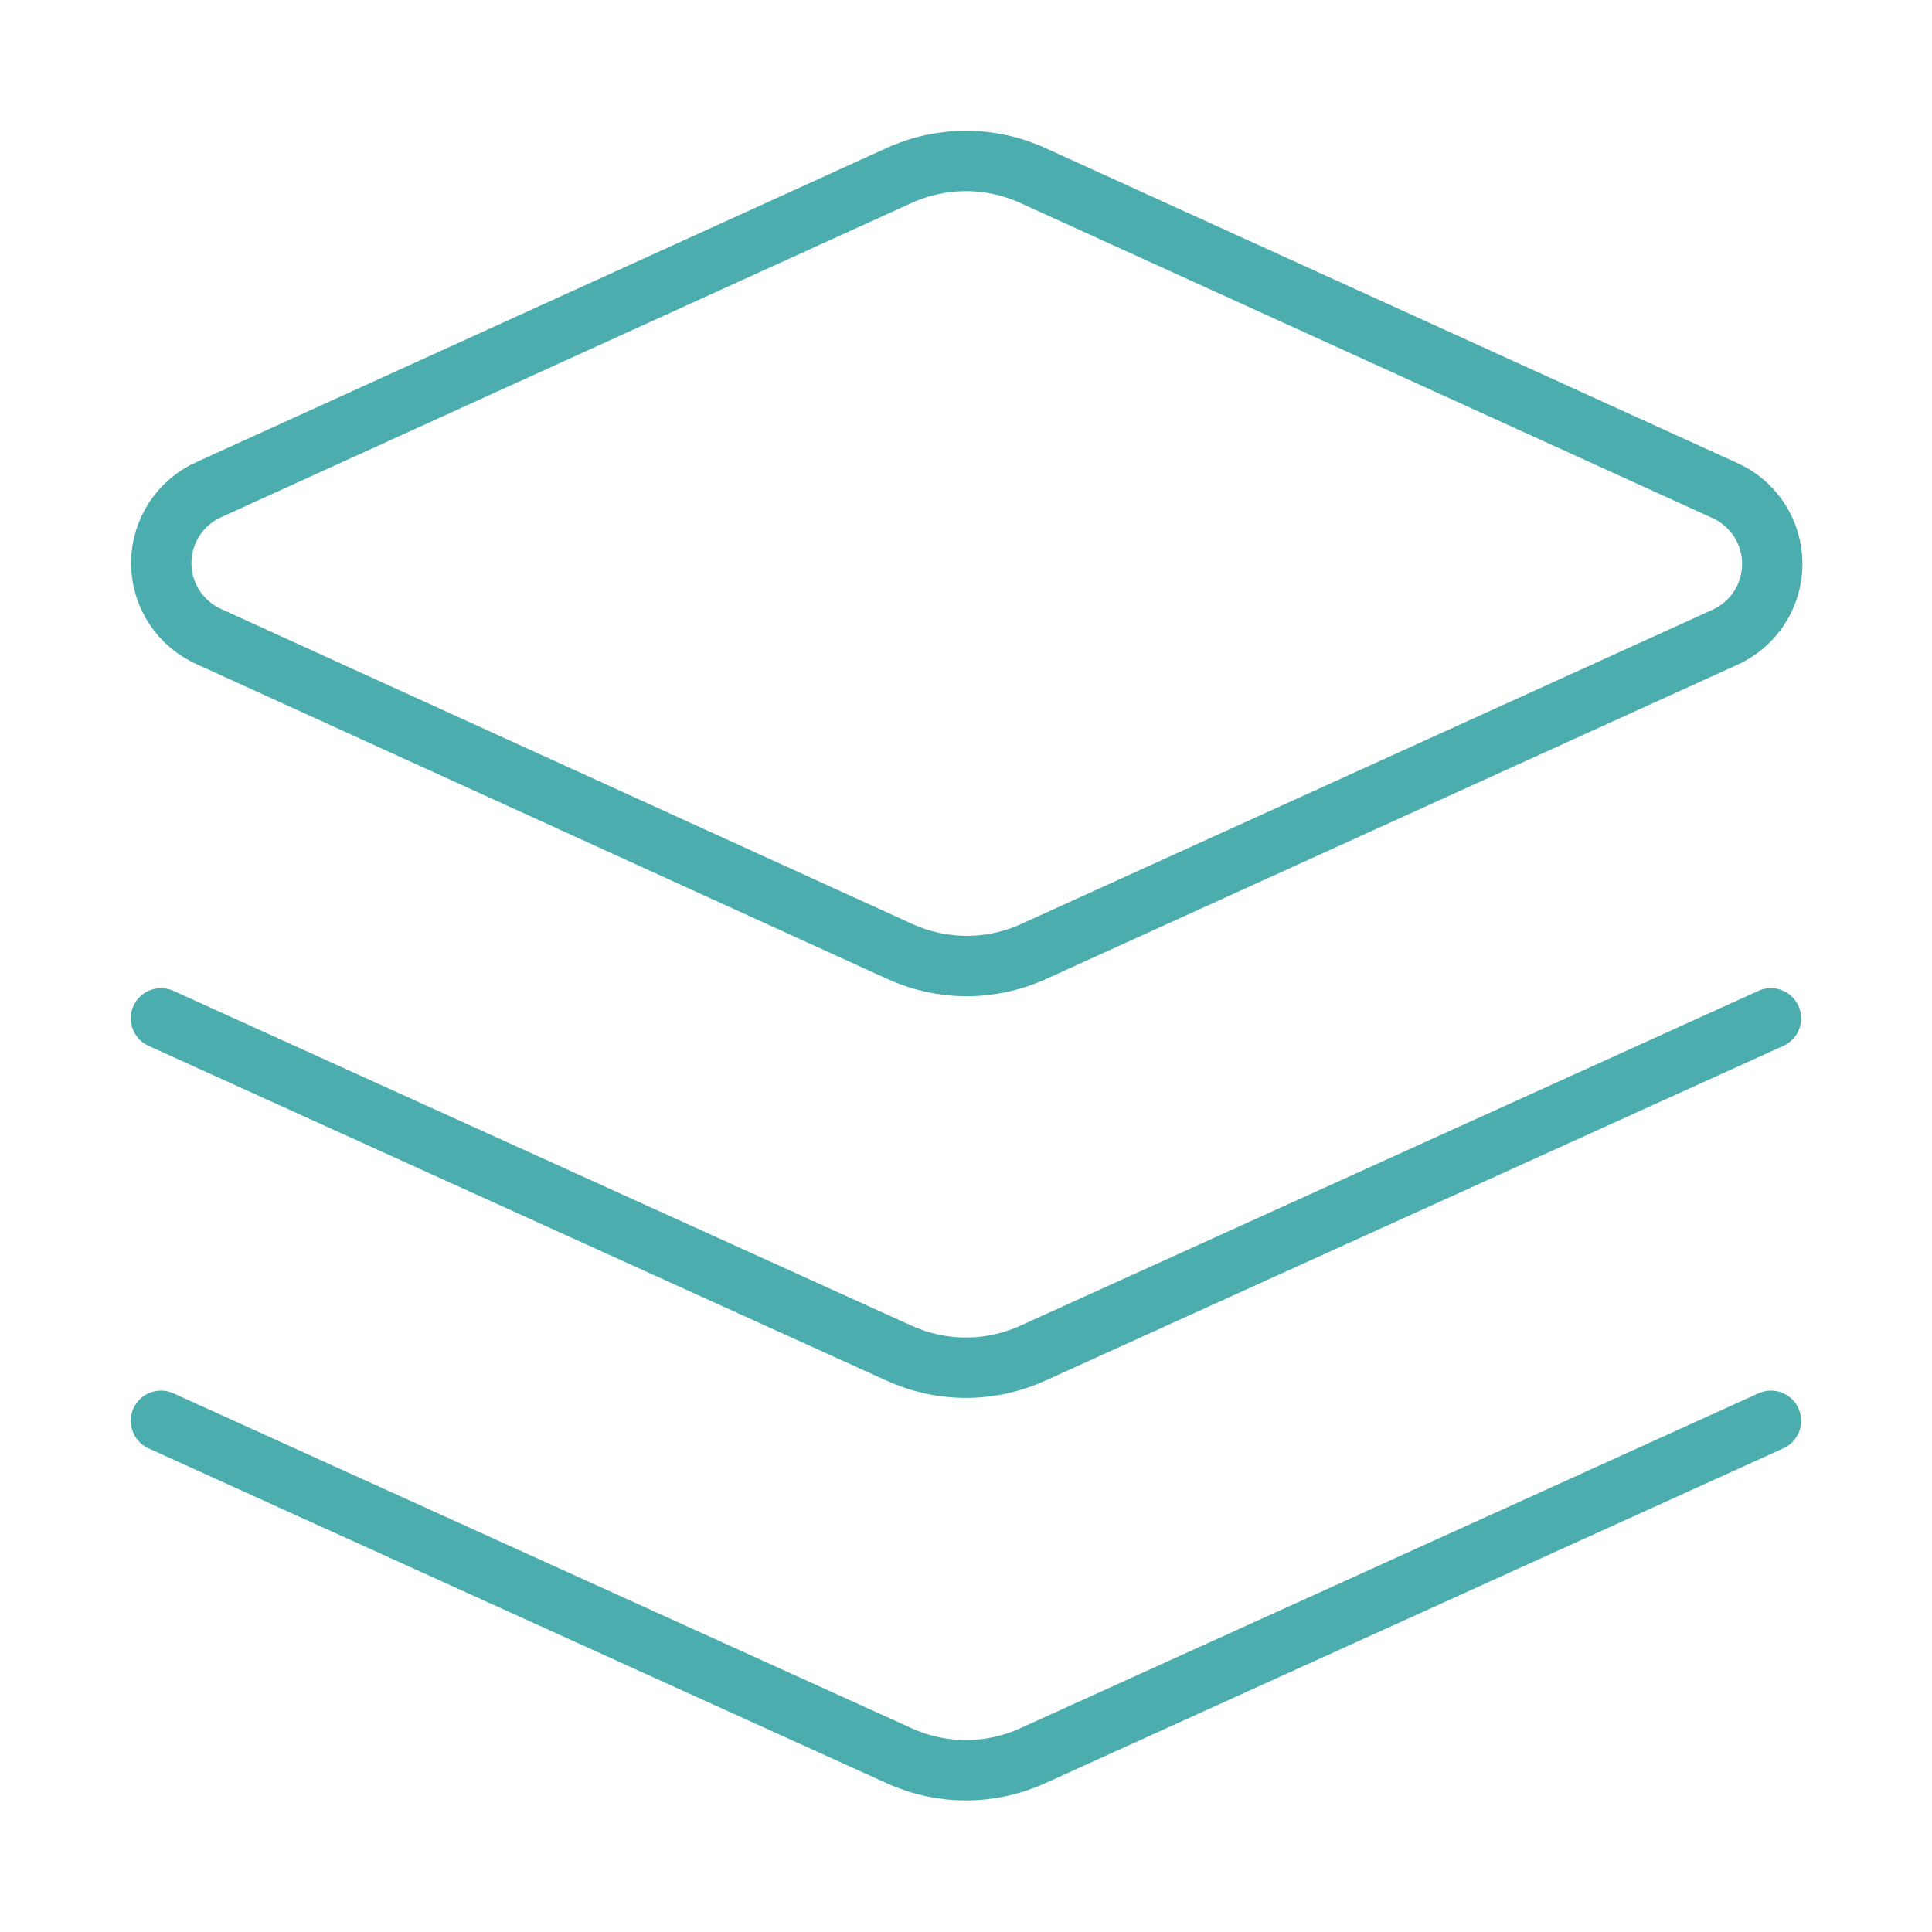
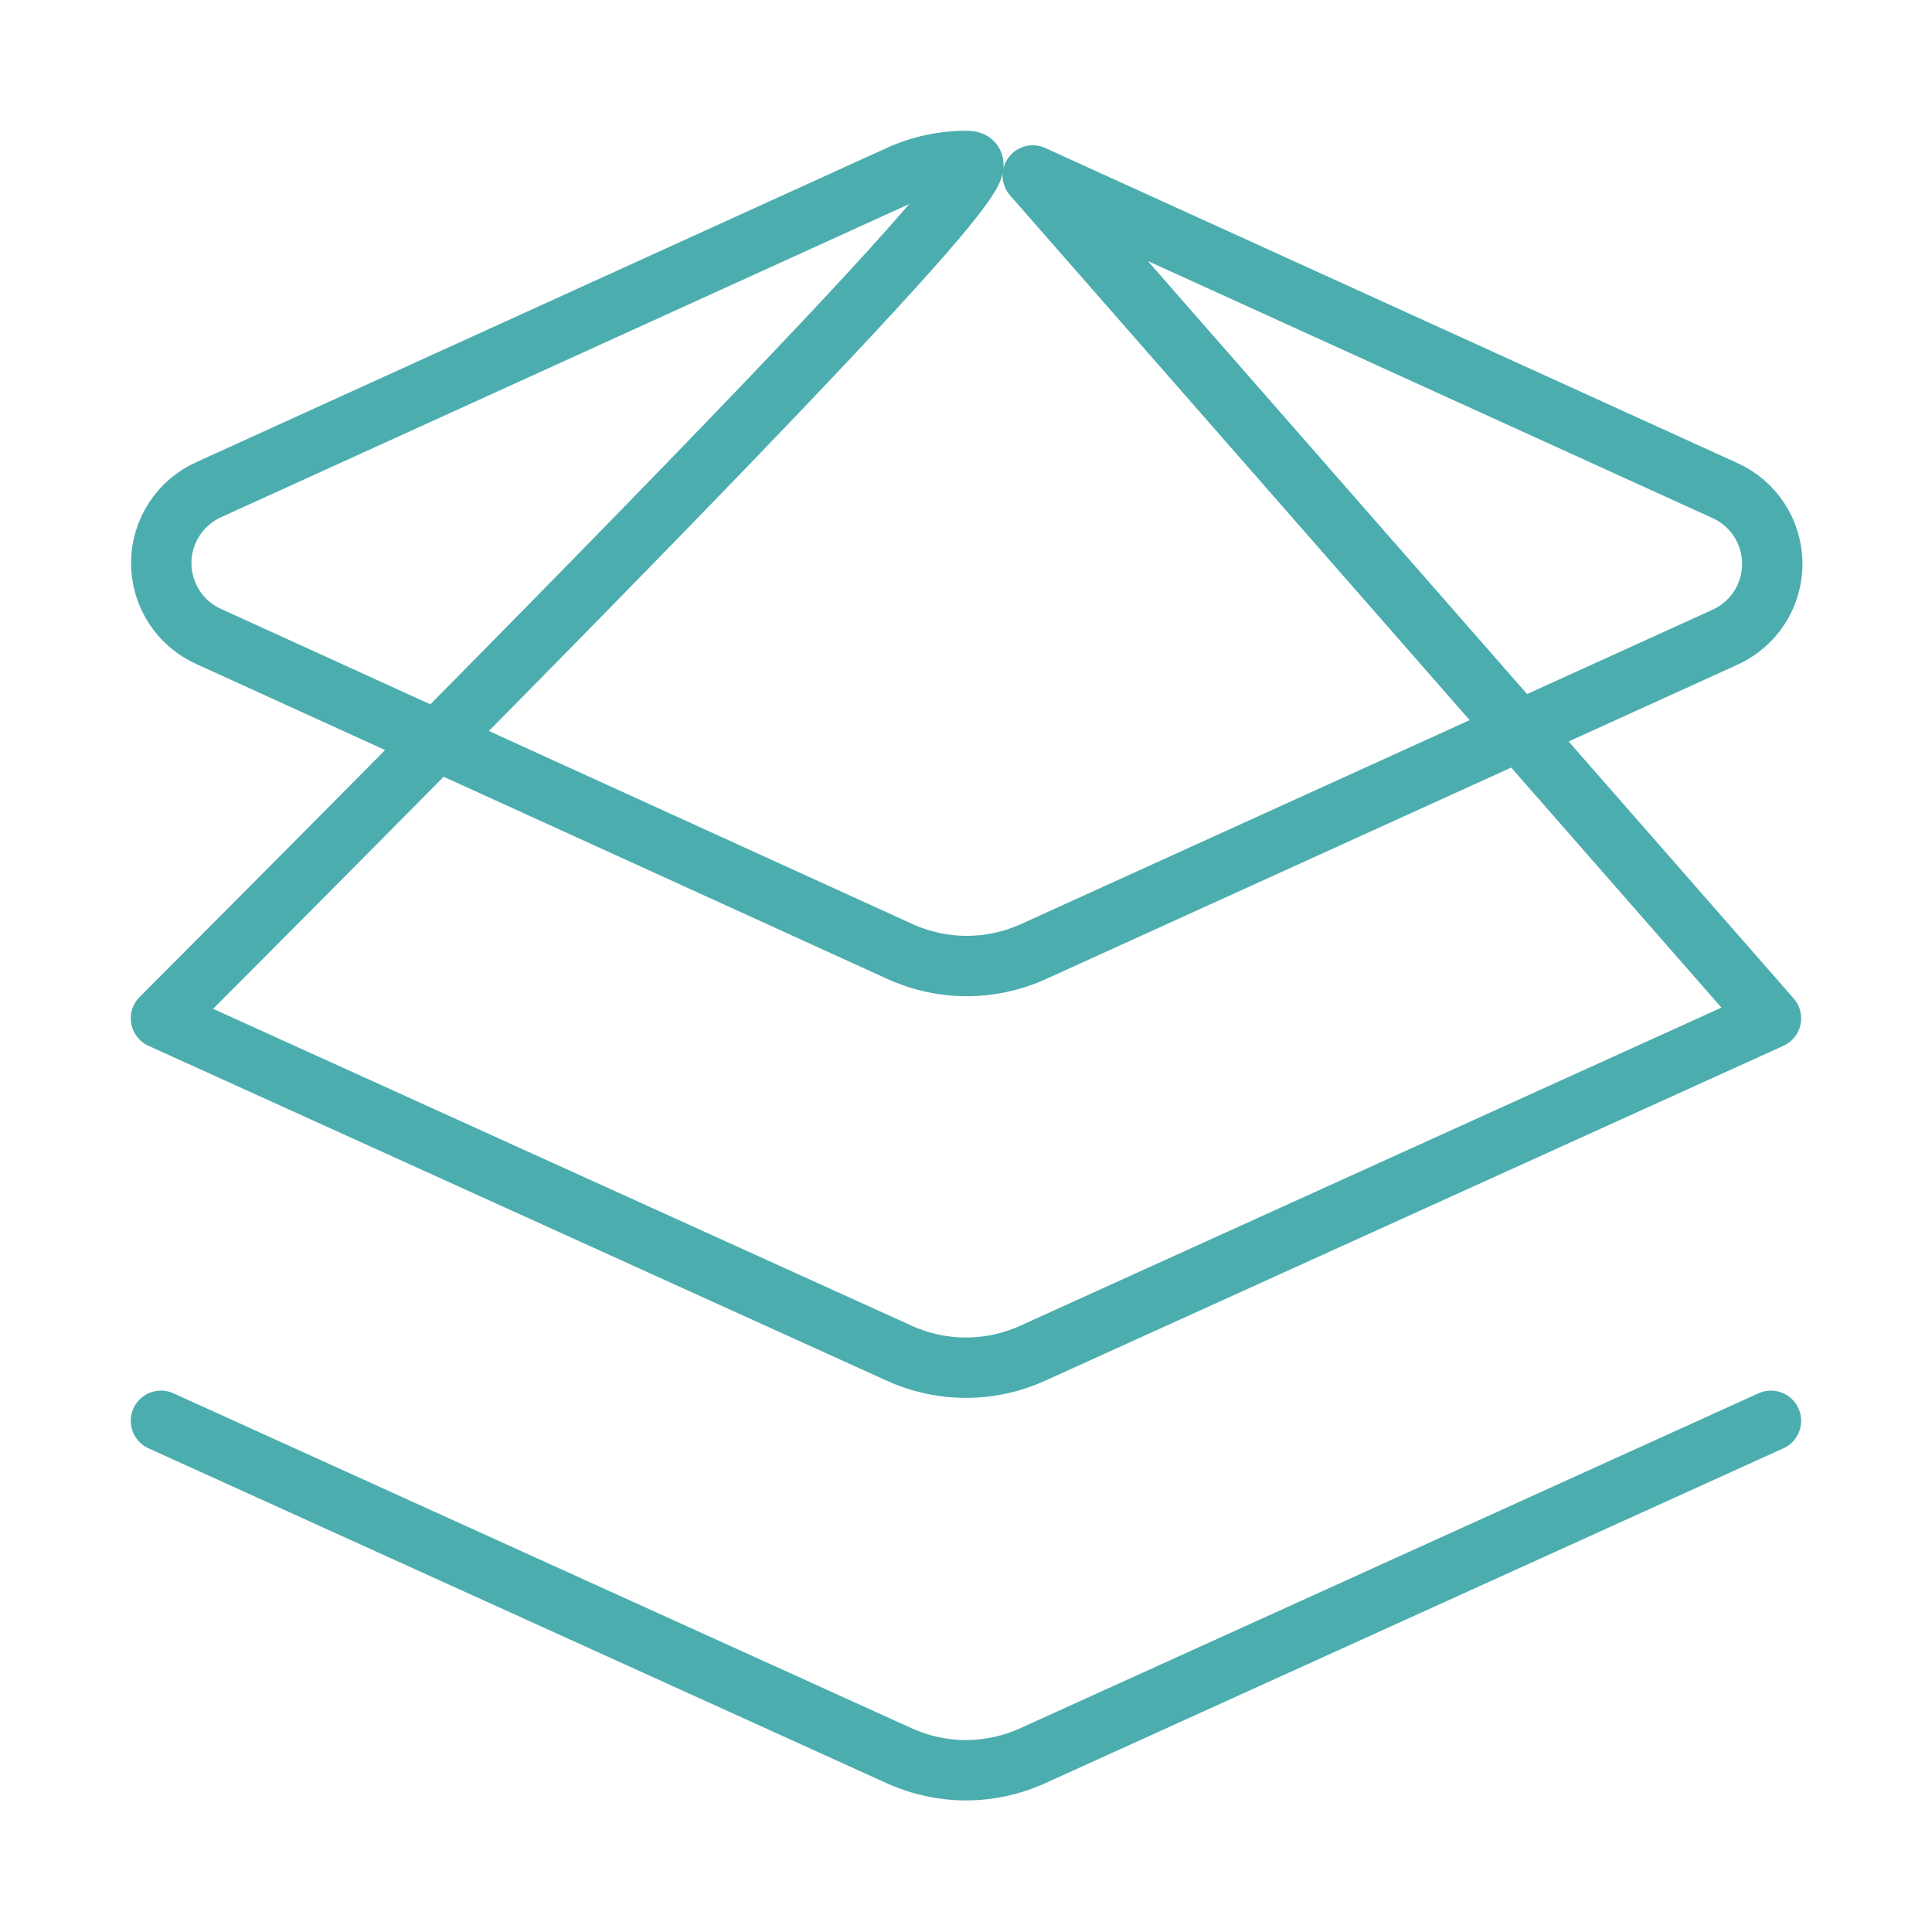
<svg xmlns="http://www.w3.org/2000/svg" width="64" height="64" viewBox="0 0 64 64" fill="none">
-   <path d="M58.665 47.066L34.212 58.16C33.517 58.477 32.762 58.641 31.999 58.641C31.235 58.641 30.48 58.477 29.785 58.16L5.332 47.066M58.665 33.733L34.212 44.826C33.517 45.143 32.762 45.307 31.999 45.307C31.235 45.307 30.48 45.143 29.785 44.826L5.332 33.733M34.212 5.813C33.517 5.496 32.762 5.332 31.999 5.332C31.235 5.332 30.48 5.496 29.785 5.813L6.932 16.213C6.459 16.422 6.057 16.763 5.774 17.197C5.492 17.63 5.341 18.136 5.341 18.653C5.341 19.17 5.492 19.676 5.774 20.109C6.057 20.543 6.459 20.884 6.932 21.093L29.812 31.52C30.507 31.837 31.262 32.001 32.025 32.001C32.789 32.001 33.544 31.837 34.239 31.52L57.119 21.12C57.592 20.911 57.994 20.569 58.277 20.136C58.559 19.703 58.709 19.197 58.709 18.68C58.709 18.163 58.559 17.657 58.277 17.223C57.994 16.79 57.592 16.448 57.119 16.24L34.212 5.813Z" stroke="#008B8E" stroke-opacity="0.7" stroke-width="2" stroke-linecap="round" stroke-linejoin="round" />
+   <path d="M58.665 47.066L34.212 58.16C33.517 58.477 32.762 58.641 31.999 58.641C31.235 58.641 30.48 58.477 29.785 58.16L5.332 47.066M58.665 33.733L34.212 44.826C33.517 45.143 32.762 45.307 31.999 45.307C31.235 45.307 30.48 45.143 29.785 44.826L5.332 33.733C33.517 5.496 32.762 5.332 31.999 5.332C31.235 5.332 30.48 5.496 29.785 5.813L6.932 16.213C6.459 16.422 6.057 16.763 5.774 17.197C5.492 17.63 5.341 18.136 5.341 18.653C5.341 19.17 5.492 19.676 5.774 20.109C6.057 20.543 6.459 20.884 6.932 21.093L29.812 31.52C30.507 31.837 31.262 32.001 32.025 32.001C32.789 32.001 33.544 31.837 34.239 31.52L57.119 21.12C57.592 20.911 57.994 20.569 58.277 20.136C58.559 19.703 58.709 19.197 58.709 18.68C58.709 18.163 58.559 17.657 58.277 17.223C57.994 16.79 57.592 16.448 57.119 16.24L34.212 5.813Z" stroke="#008B8E" stroke-opacity="0.7" stroke-width="2" stroke-linecap="round" stroke-linejoin="round" />
</svg>